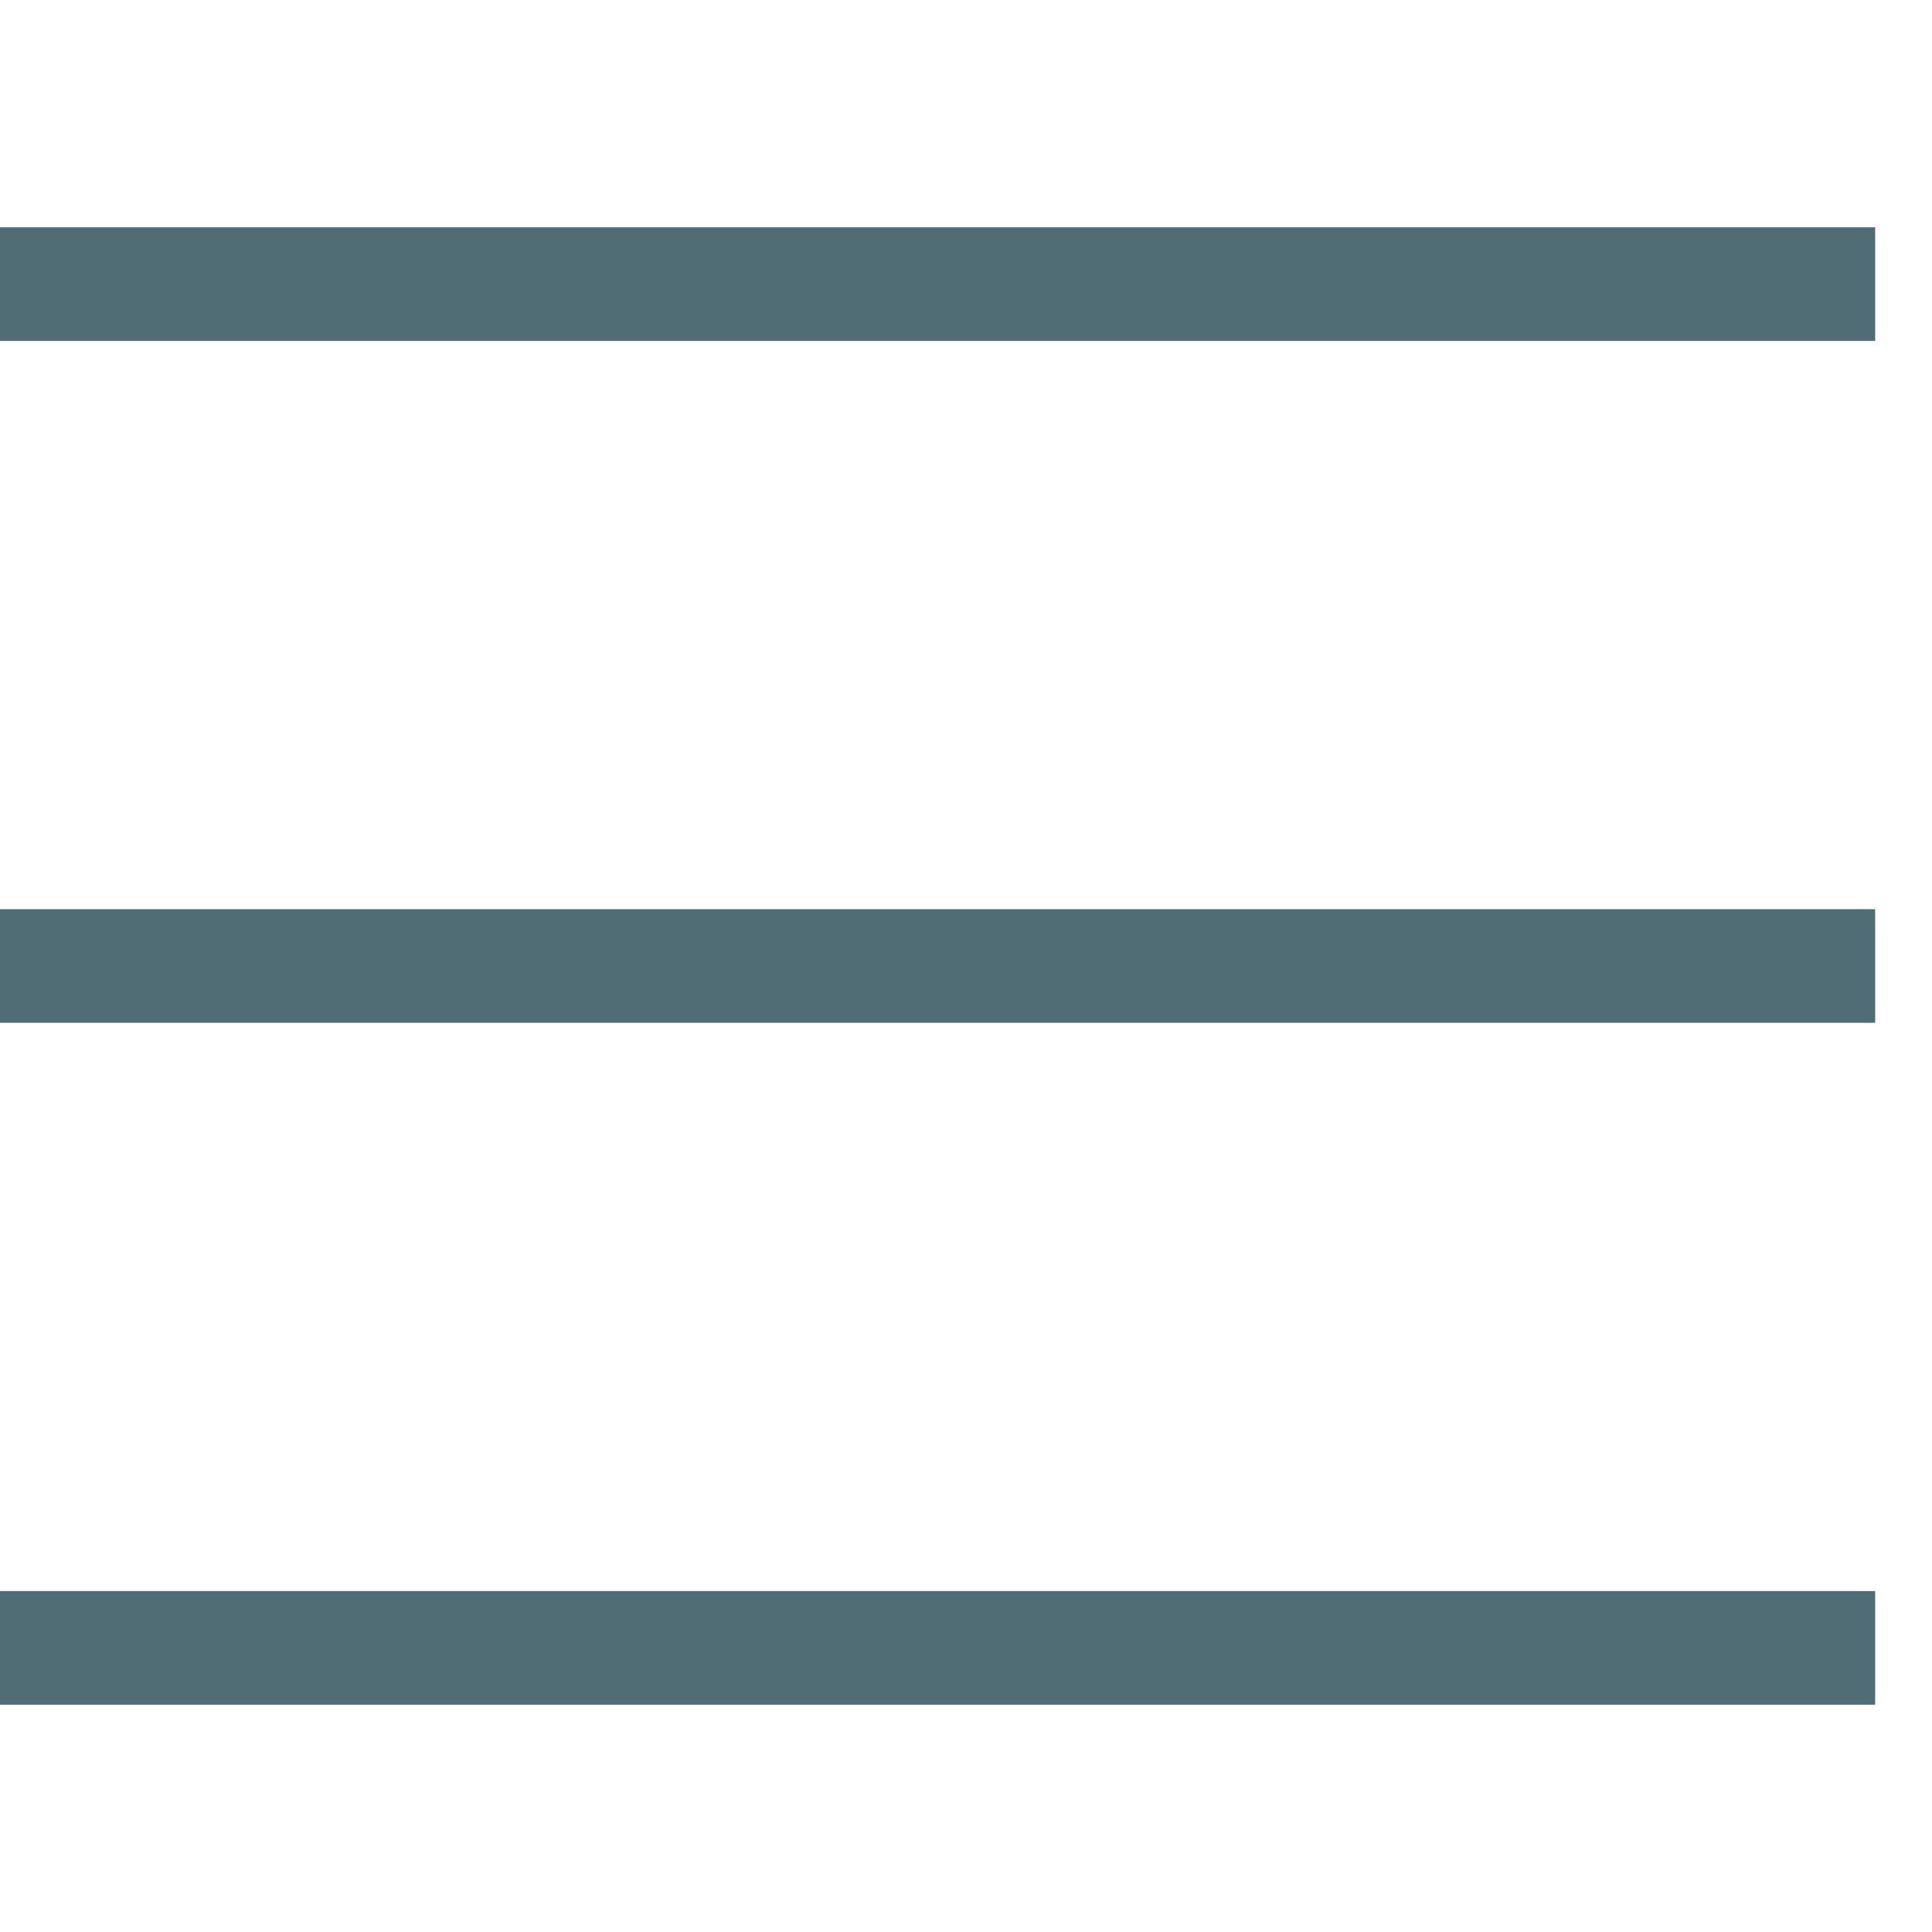
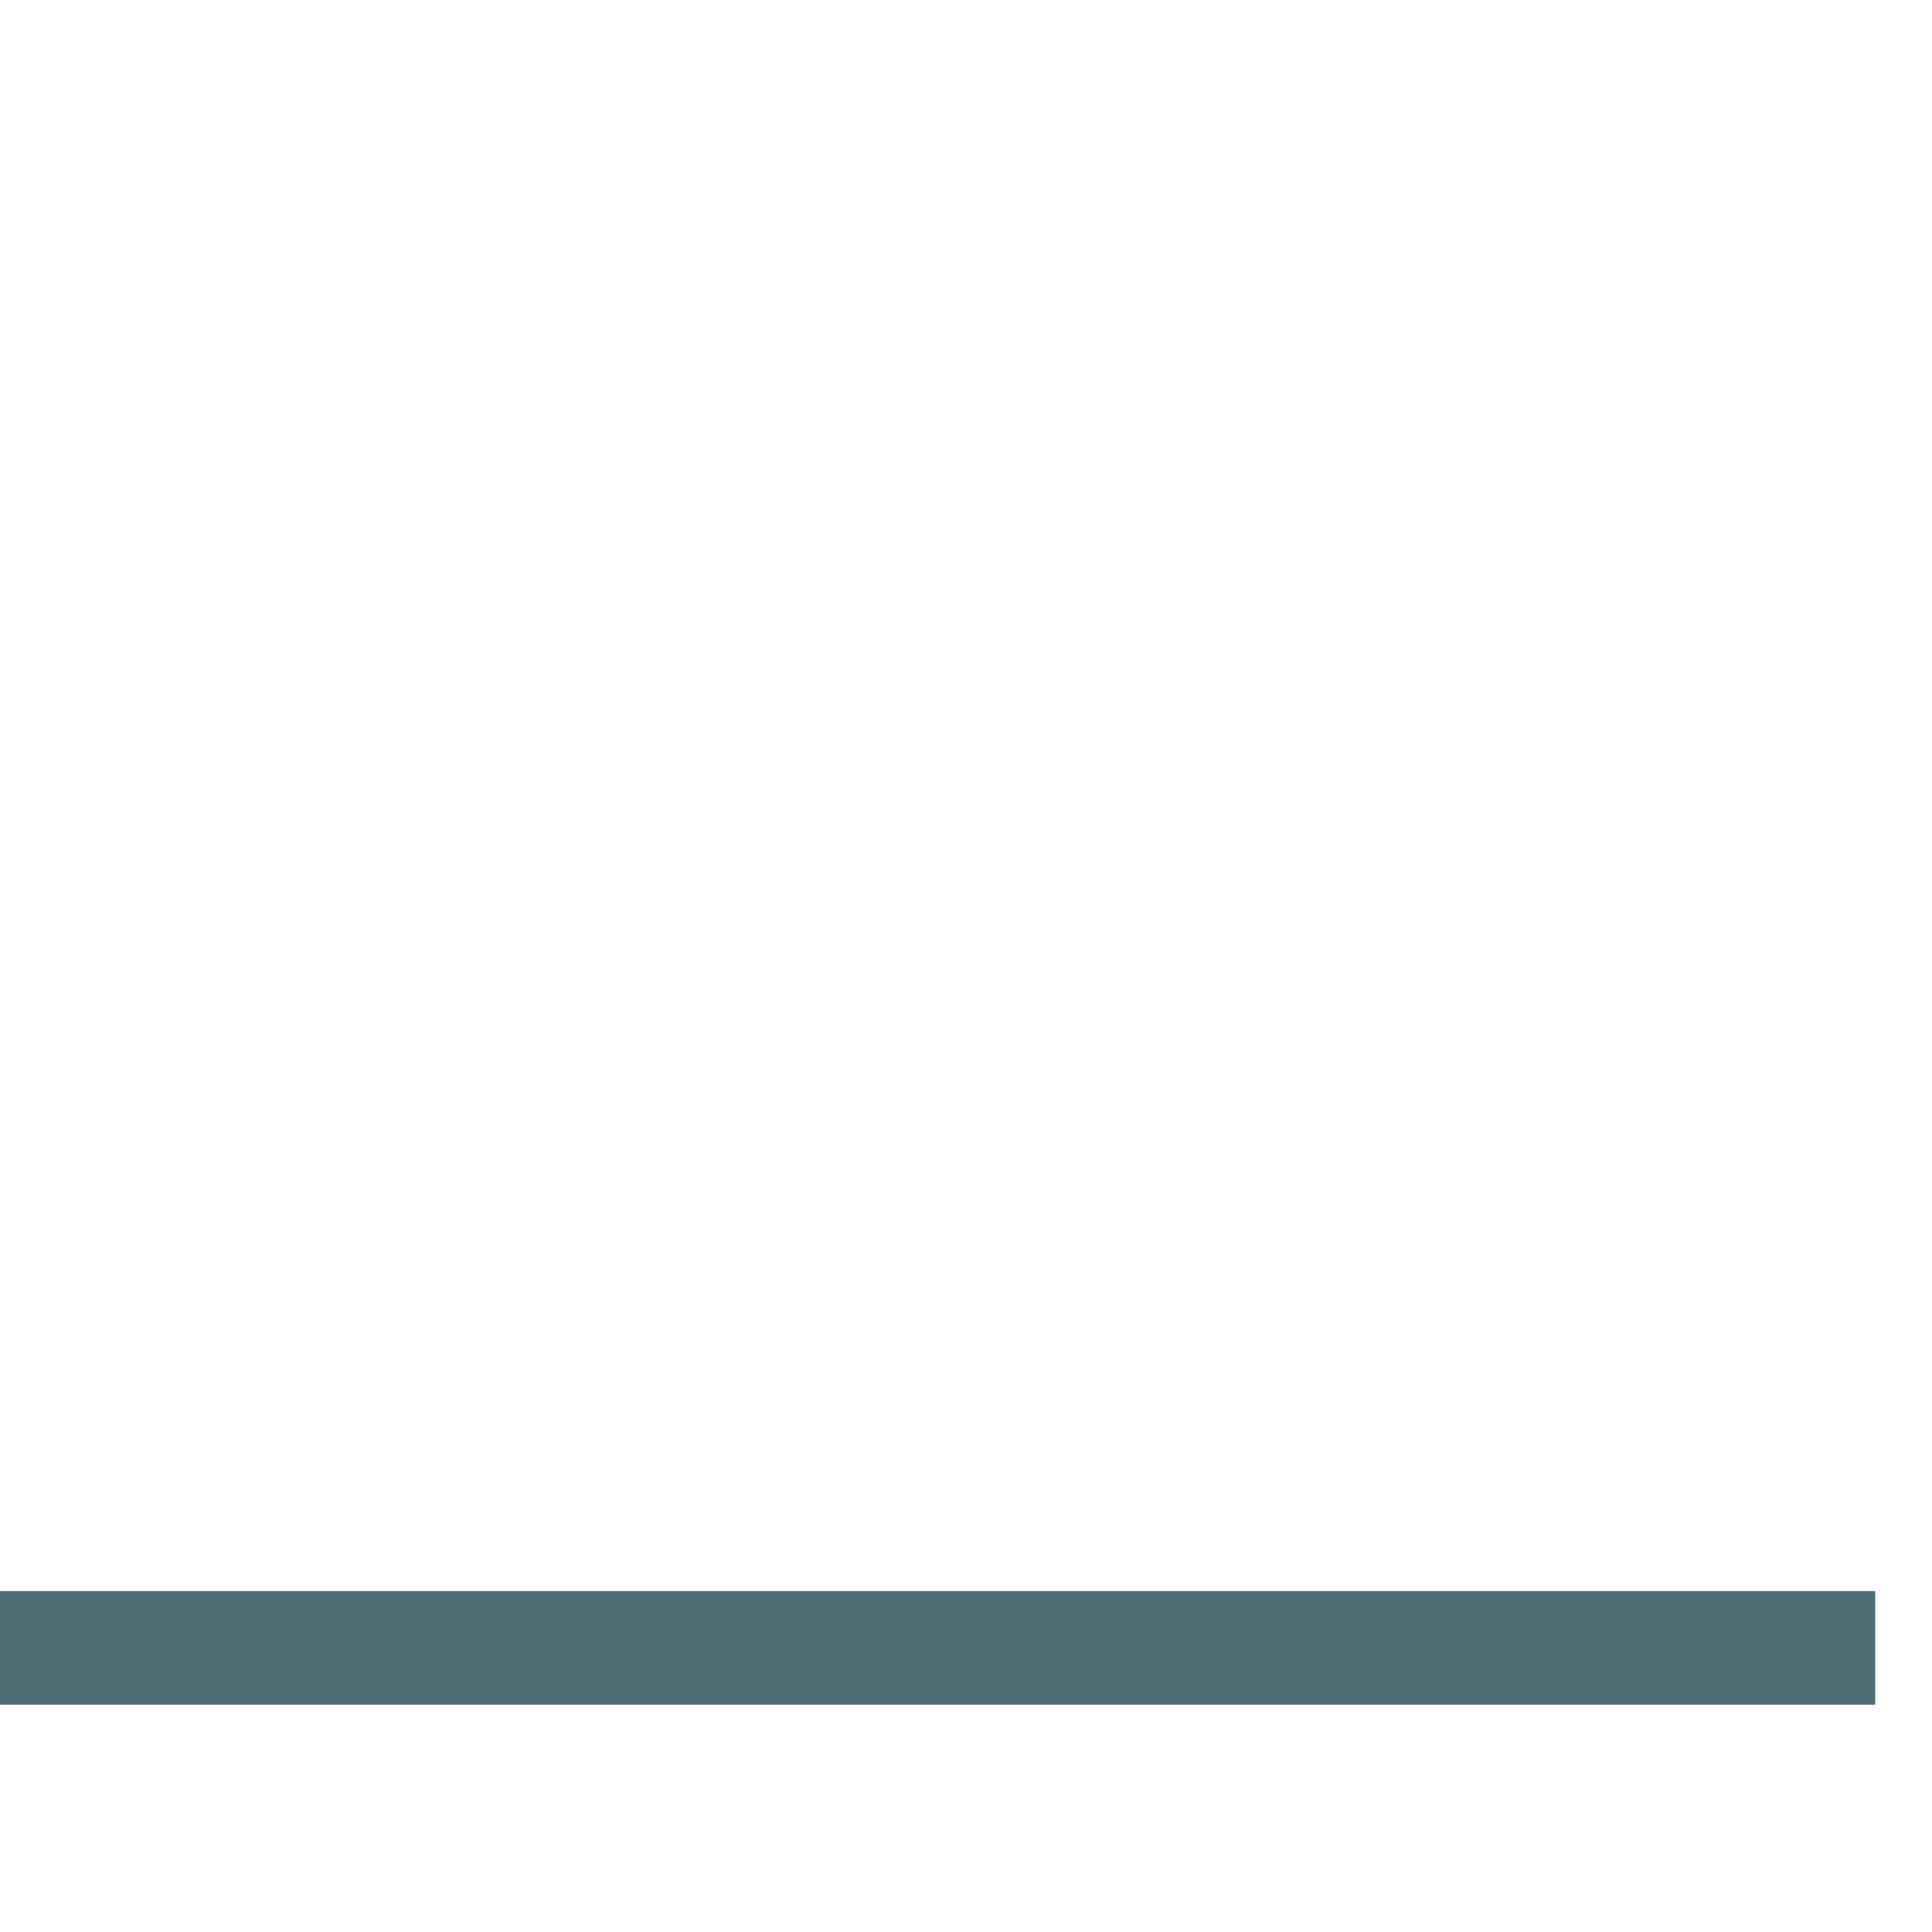
<svg xmlns="http://www.w3.org/2000/svg" viewBox="0 0 34 34">
-   <line x1="0" y1="5" x2="33" y2="5" stroke="#506c74" stroke-width="2px" />
-   <line x1="0" y1="17" x2="33" y2="17" stroke="#506c74" stroke-width="2px" />
  <line x1="0" y1="29" x2="33" y2="29" stroke="#506c74" stroke-width="2px" />
</svg>